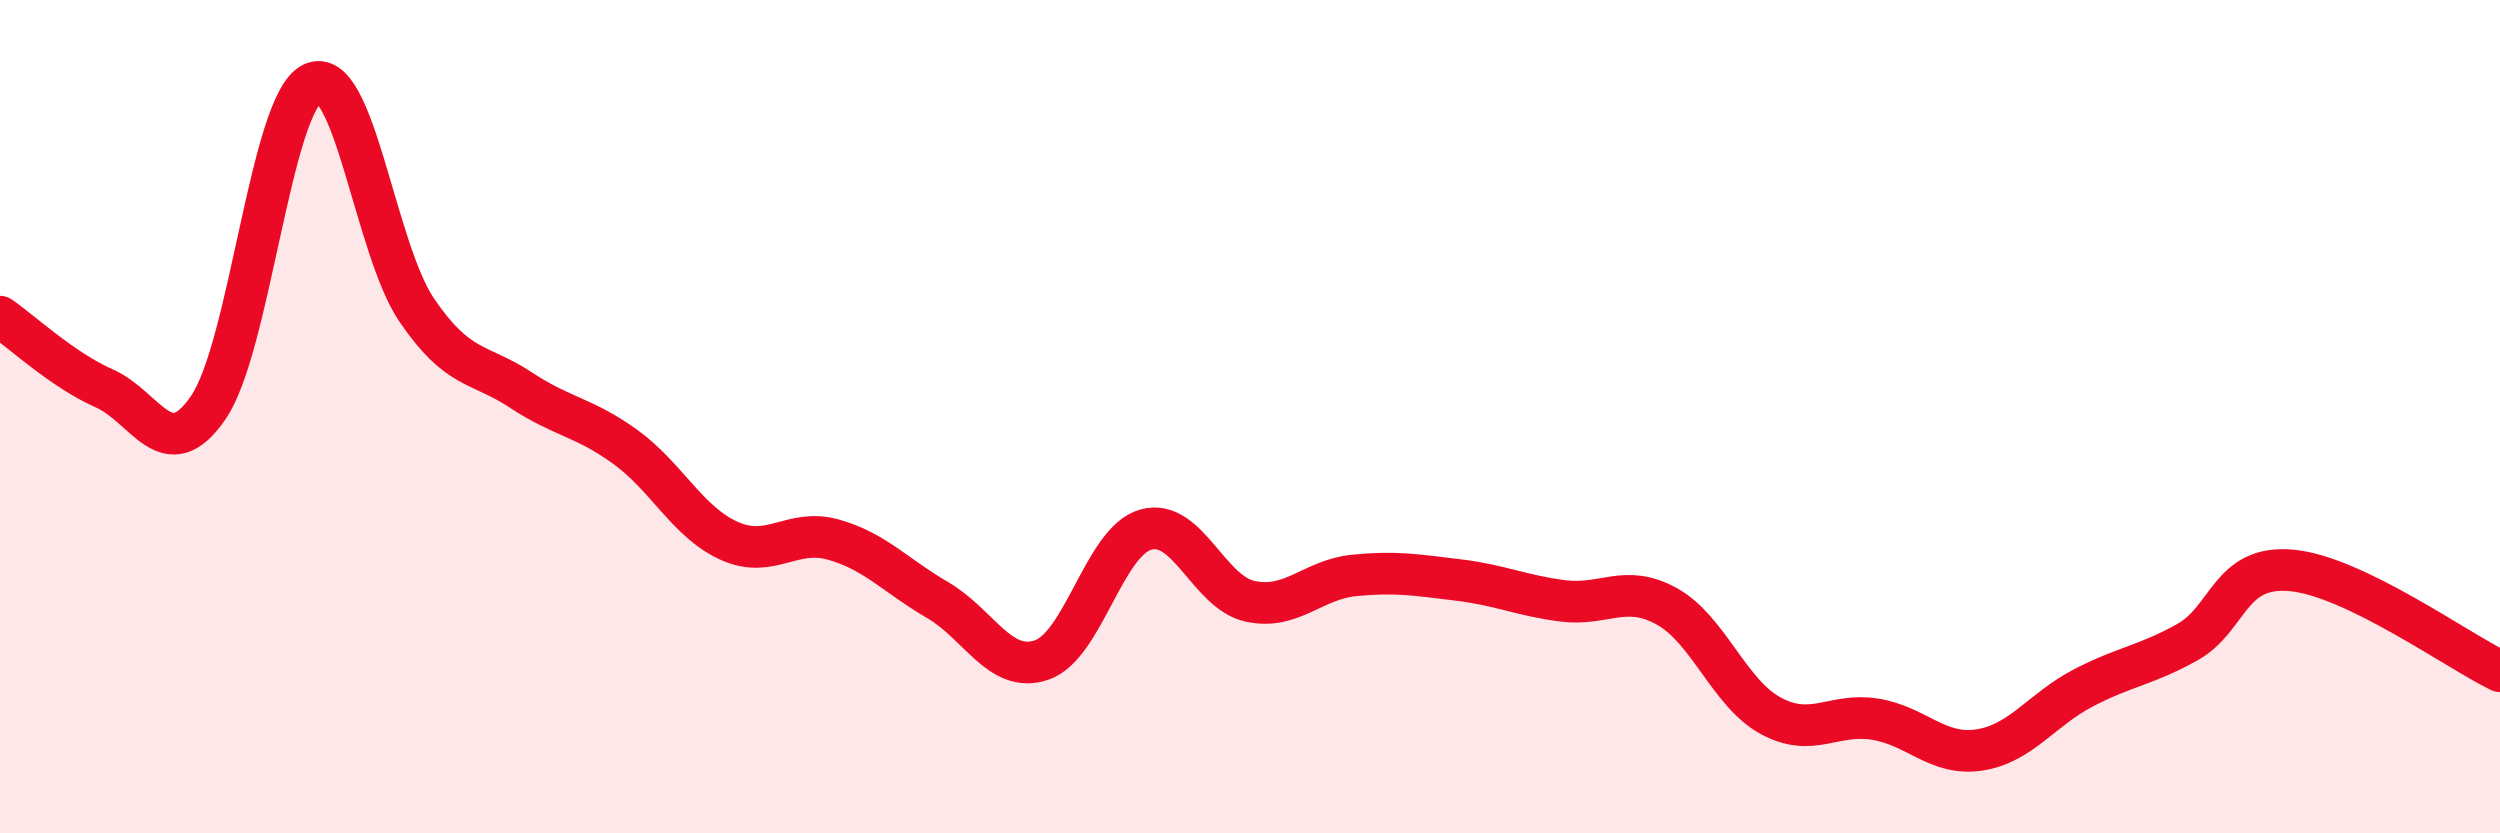
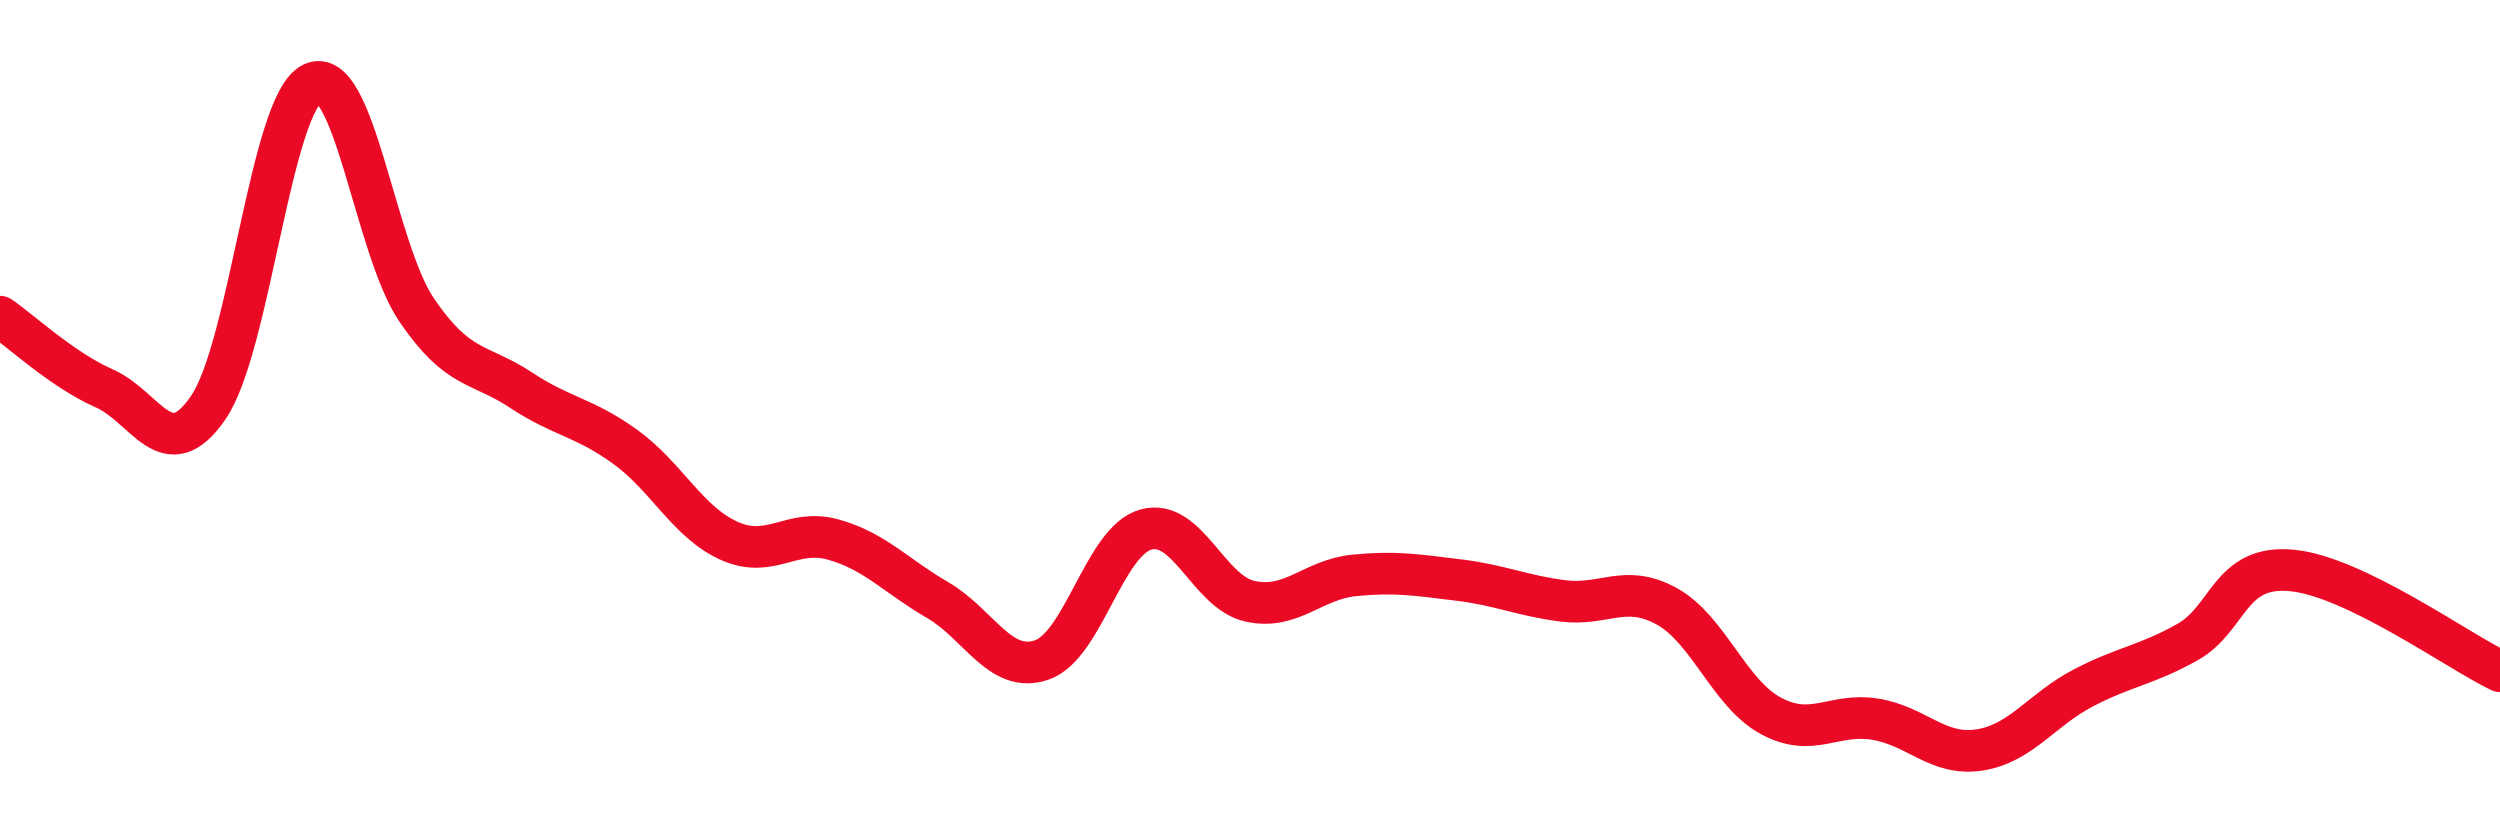
<svg xmlns="http://www.w3.org/2000/svg" width="60" height="20" viewBox="0 0 60 20">
-   <path d="M 0,7.6 C 0.5,7.94 1.5,8.88 2.5,9.32 C 3.5,9.76 4,11.24 5,9.78 C 6,8.32 6.5,2.47 7.5,2 C 8.5,1.53 9,5.97 10,7.44 C 11,8.91 11.5,8.7 12.5,9.36 C 13.5,10.02 14,10 15,10.72 C 16,11.44 16.5,12.53 17.5,12.98 C 18.5,13.43 19,12.67 20,12.95 C 21,13.23 21.5,13.82 22.5,14.4 C 23.5,14.98 24,16.18 25,15.84 C 26,15.5 26.5,12.99 27.5,12.71 C 28.5,12.43 29,14.21 30,14.43 C 31,14.65 31.5,13.91 32.5,13.81 C 33.5,13.71 34,13.8 35,13.92 C 36,14.04 36.5,14.29 37.5,14.42 C 38.5,14.55 39,14 40,14.55 C 41,15.1 41.5,16.64 42.5,17.18 C 43.5,17.72 44,17.1 45,17.26 C 46,17.42 46.5,18.15 47.5,18 C 48.5,17.85 49,17.03 50,16.51 C 51,15.99 51.5,15.97 52.5,15.41 C 53.5,14.85 53.5,13.55 55,13.69 C 56.5,13.83 59,15.63 60,16.11L60 20L0 20Z" fill="#EB0A25" opacity="0.1" stroke-linecap="round" stroke-linejoin="round" />
  <path d="M 0,7.6 C 0.5,7.94 1.5,8.88 2.5,9.32 C 3.5,9.76 4,11.24 5,9.78 C 6,8.32 6.5,2.47 7.5,2 C 8.5,1.53 9,5.97 10,7.44 C 11,8.91 11.5,8.7 12.5,9.36 C 13.5,10.02 14,10 15,10.72 C 16,11.44 16.5,12.53 17.5,12.98 C 18.5,13.43 19,12.67 20,12.95 C 21,13.23 21.5,13.82 22.5,14.4 C 23.5,14.98 24,16.18 25,15.84 C 26,15.5 26.5,12.99 27.5,12.71 C 28.5,12.43 29,14.21 30,14.43 C 31,14.65 31.5,13.91 32.5,13.81 C 33.5,13.71 34,13.8 35,13.92 C 36,14.04 36.5,14.29 37.5,14.42 C 38.5,14.55 39,14 40,14.55 C 41,15.1 41.5,16.64 42.5,17.18 C 43.5,17.72 44,17.1 45,17.26 C 46,17.42 46.5,18.15 47.5,18 C 48.5,17.85 49,17.03 50,16.51 C 51,15.99 51.5,15.97 52.5,15.41 C 53.5,14.85 53.5,13.55 55,13.69 C 56.5,13.83 59,15.63 60,16.11" stroke="#EB0A25" stroke-width="1" fill="none" stroke-linecap="round" stroke-linejoin="round" />
</svg>